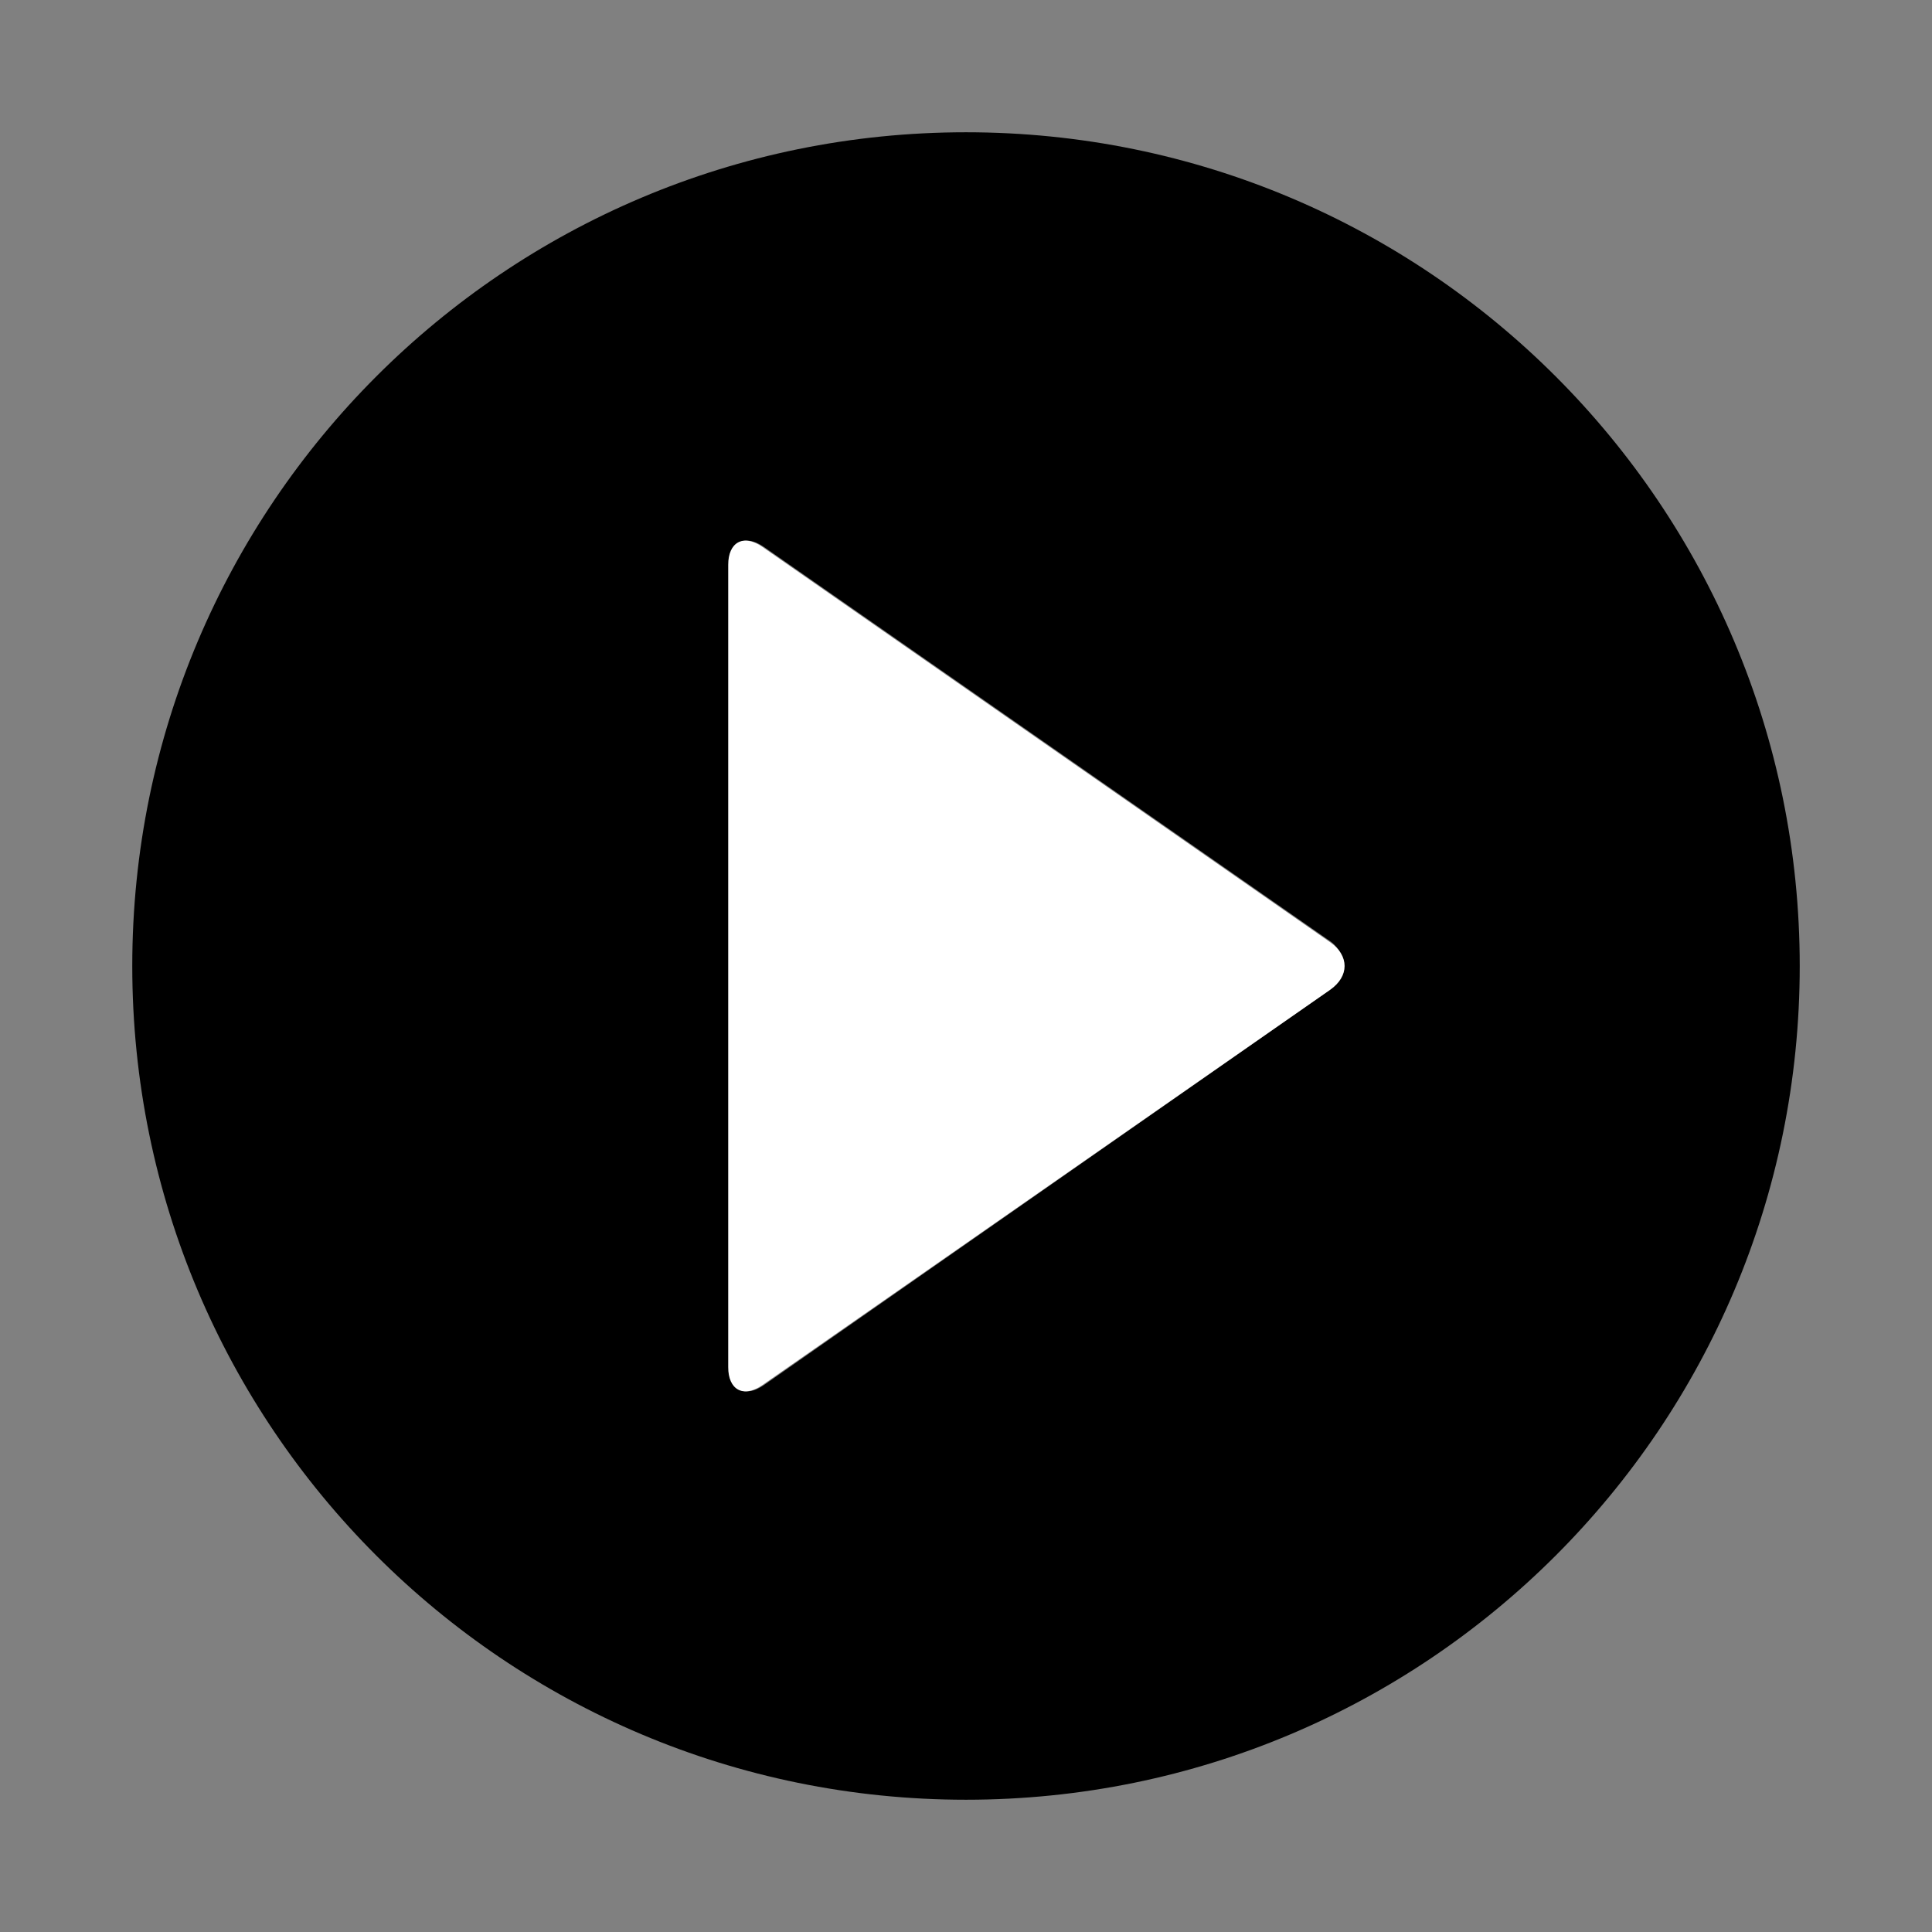
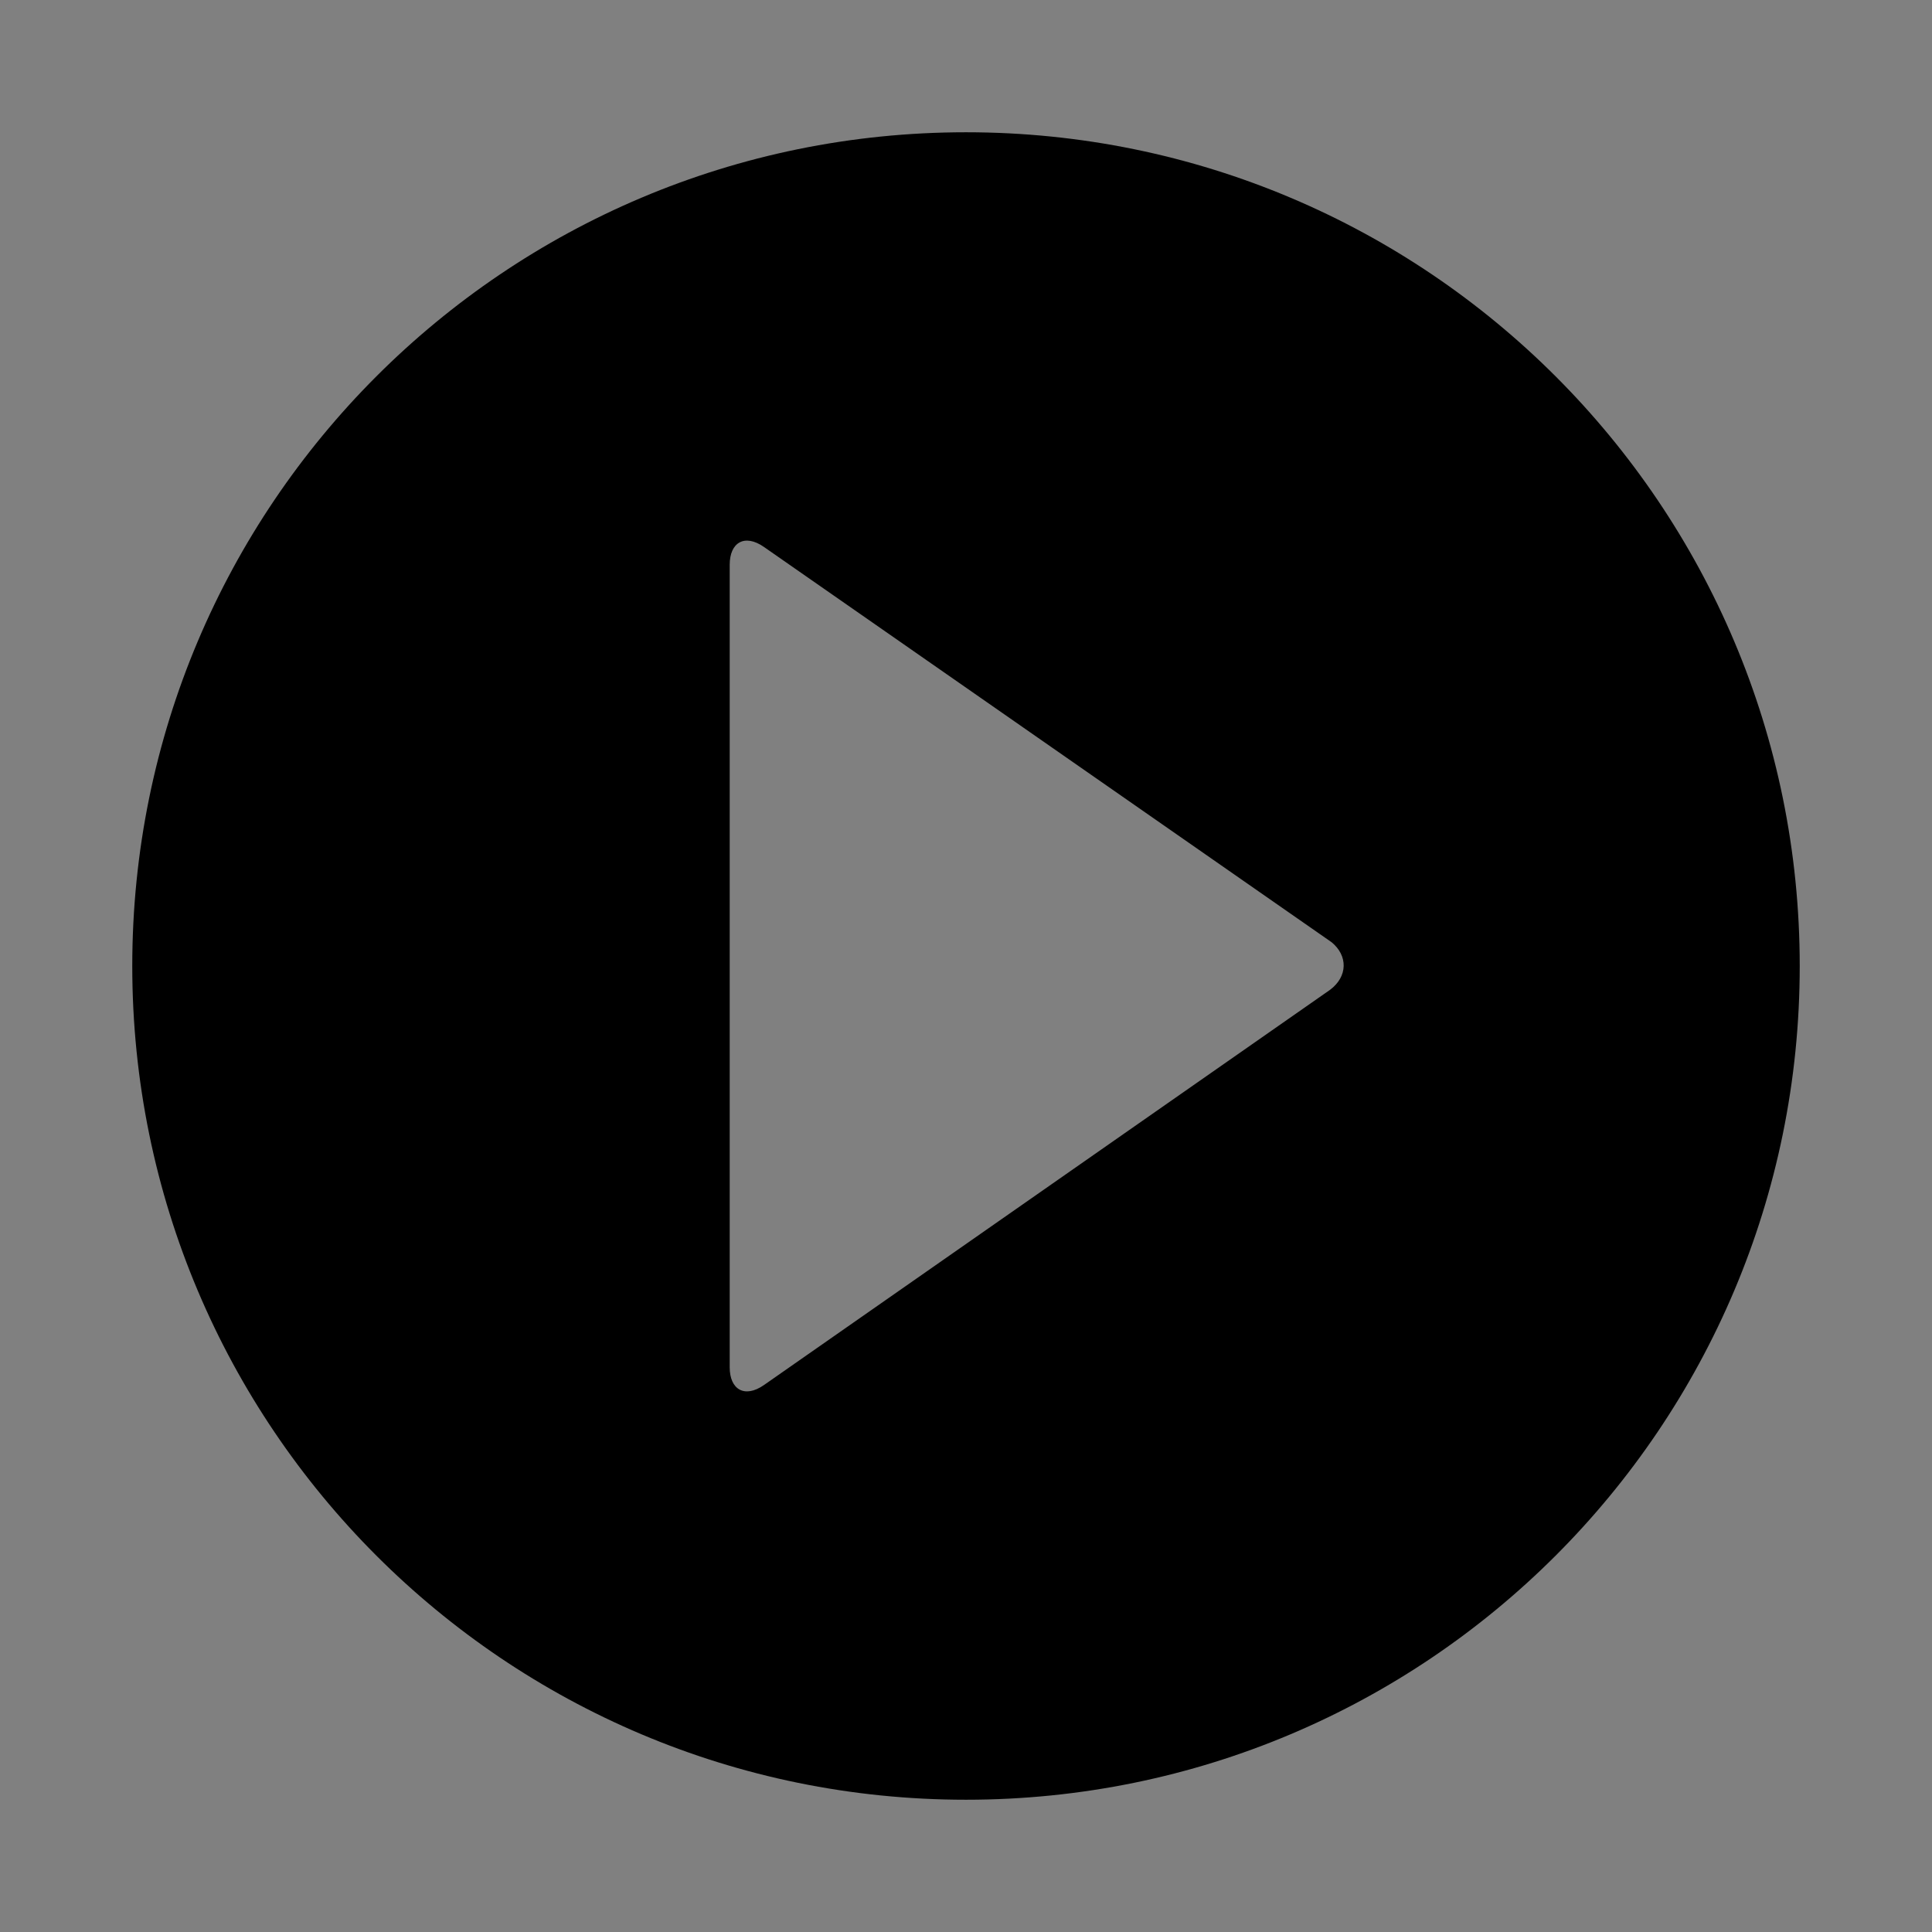
<svg xmlns="http://www.w3.org/2000/svg" y="0px" id="Layer_1" x="0px" version="1.1" baseProfile="tiny" viewBox="-240 332 130 130" xml:space="preserve">
  <rect x="-240" y="332" width="130" height="130" fill="#808080" stroke="none" />
  <g id="Layer_1_1_">
    <path d="M-175,340.9c-31,0-56.1,25.1-56.1,56.1c0,31,25.1,56.1,56.1,56.1s56.1-25.1,56.1-56.1   C-118.9,366-144,340.9-175,340.9z M-150.5,398.6l-38.1,26.6c-1.3,0.9-2.3,0.3-2.3-1.2V370c0-1.5,1-2.1,2.3-1.2l38.2,26.6   C-149.3,396.3-149.3,397.7-150.5,398.6z" fill="#000000" />
  </g>
  <g id="Layer_2">
-     <path d="M-191,370c0-1.5,1-2.1,2.3-1.2l38.2,26.6c1.3,0.9,1.3,2.3,0,3.2l-38.2,26.6c-1.3,0.9-2.3,0.3-2.3-1.2V370z" fill="#FFFFFF" />
-   </g>
+     </g>
</svg>